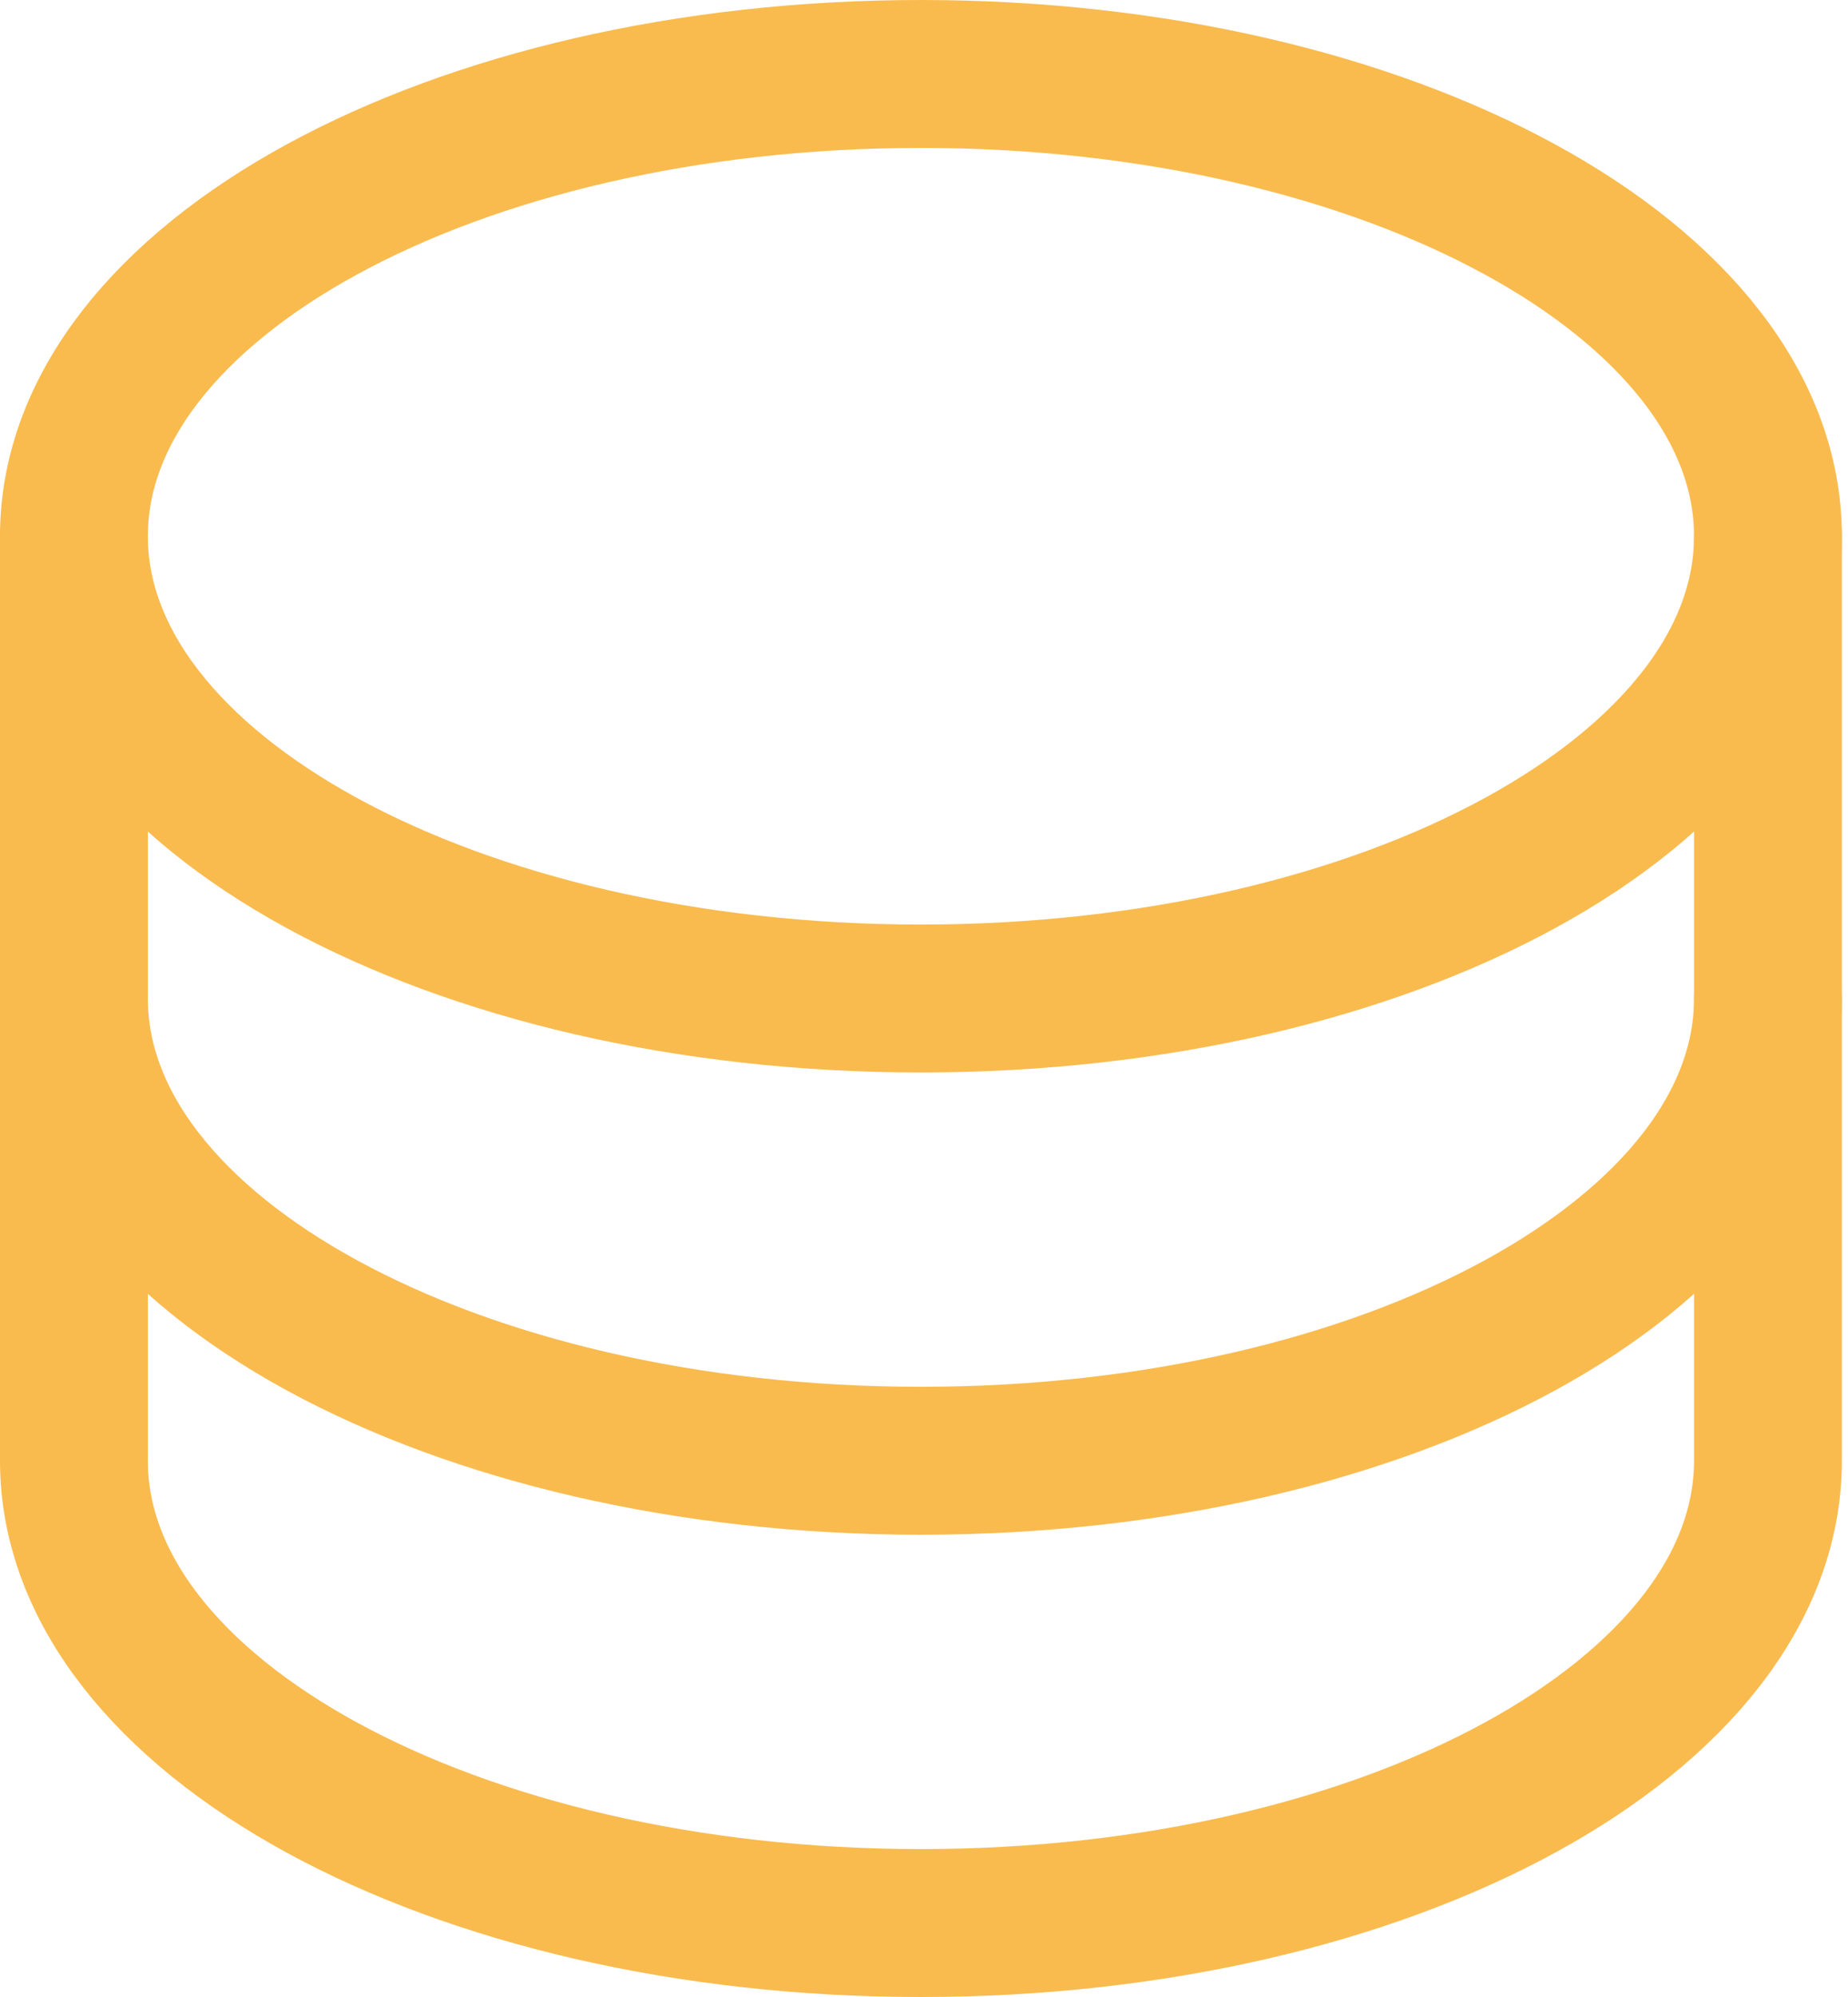
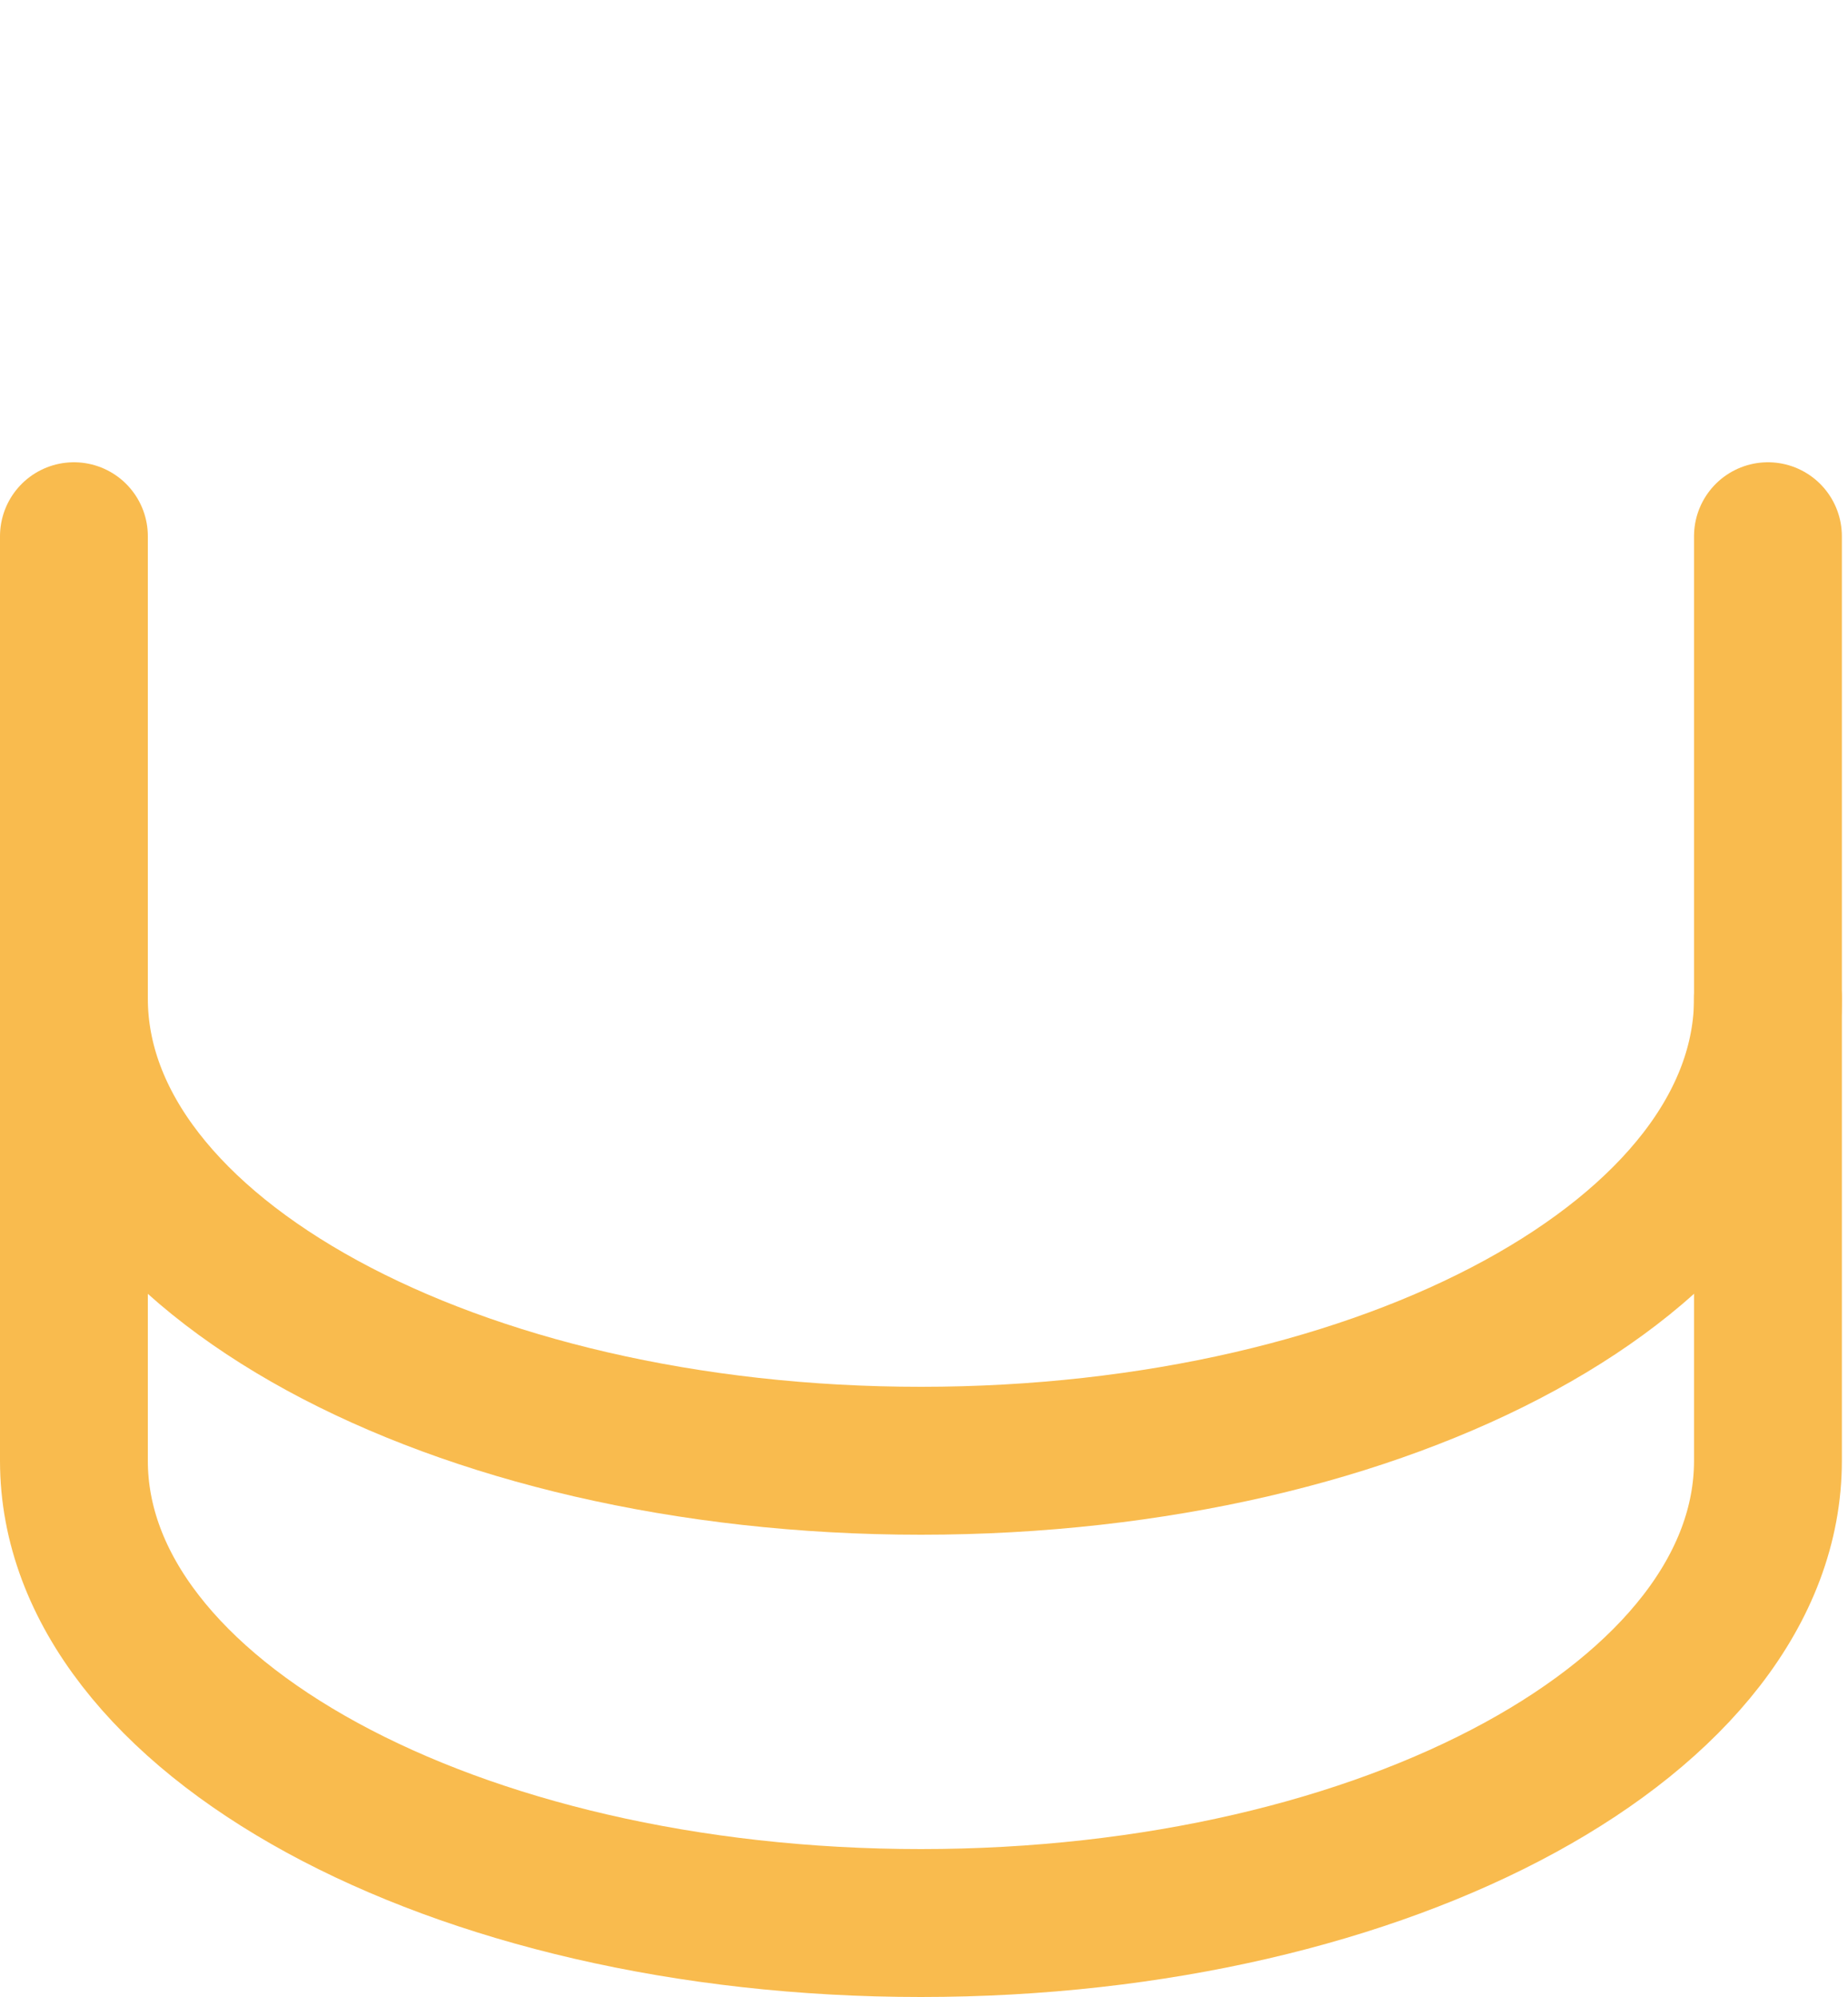
<svg xmlns="http://www.w3.org/2000/svg" width="25" height="27" viewBox="0 0 25 27" fill="none">
-   <path opacity="0.2" d="M23.854 7.25C23.854 8.942 22.596 10.488 20.531 11.614C18.468 12.74 15.614 13.438 12.458 13.438C9.303 13.438 6.449 12.74 4.386 11.614C2.321 10.488 1.062 8.942 1.062 7.25C1.062 5.558 2.321 4.012 4.386 2.885C6.449 1.76 9.303 1.062 12.458 1.062C15.614 1.062 18.468 1.76 20.531 2.885C22.596 4.012 23.854 5.558 23.854 7.25Z" stroke="#F9BB4E" stroke-width="0.125" />
-   <path d="M12.458 13.5C18.787 13.5 23.917 10.702 23.917 7.25C23.917 3.798 18.787 1 12.458 1C6.13 1 1 3.798 1 7.25C1 10.702 6.13 13.5 12.458 13.5Z" stroke="#F9BB4E" stroke-width="2" stroke-linecap="round" stroke-linejoin="round" />
  <path d="M1 7.25V13.5C1 16.952 6.13 19.75 12.458 19.75C18.787 19.75 23.917 16.952 23.917 13.5V7.25" stroke="#F9BB4E" stroke-width="2" stroke-linecap="round" stroke-linejoin="round" />
  <path d="M1 13.5V19.75C1 23.202 6.13 26 12.458 26C18.787 26 23.917 23.202 23.917 19.75V13.5" stroke="#F9BB4E" stroke-width="2" stroke-linecap="round" stroke-linejoin="round" />
</svg>